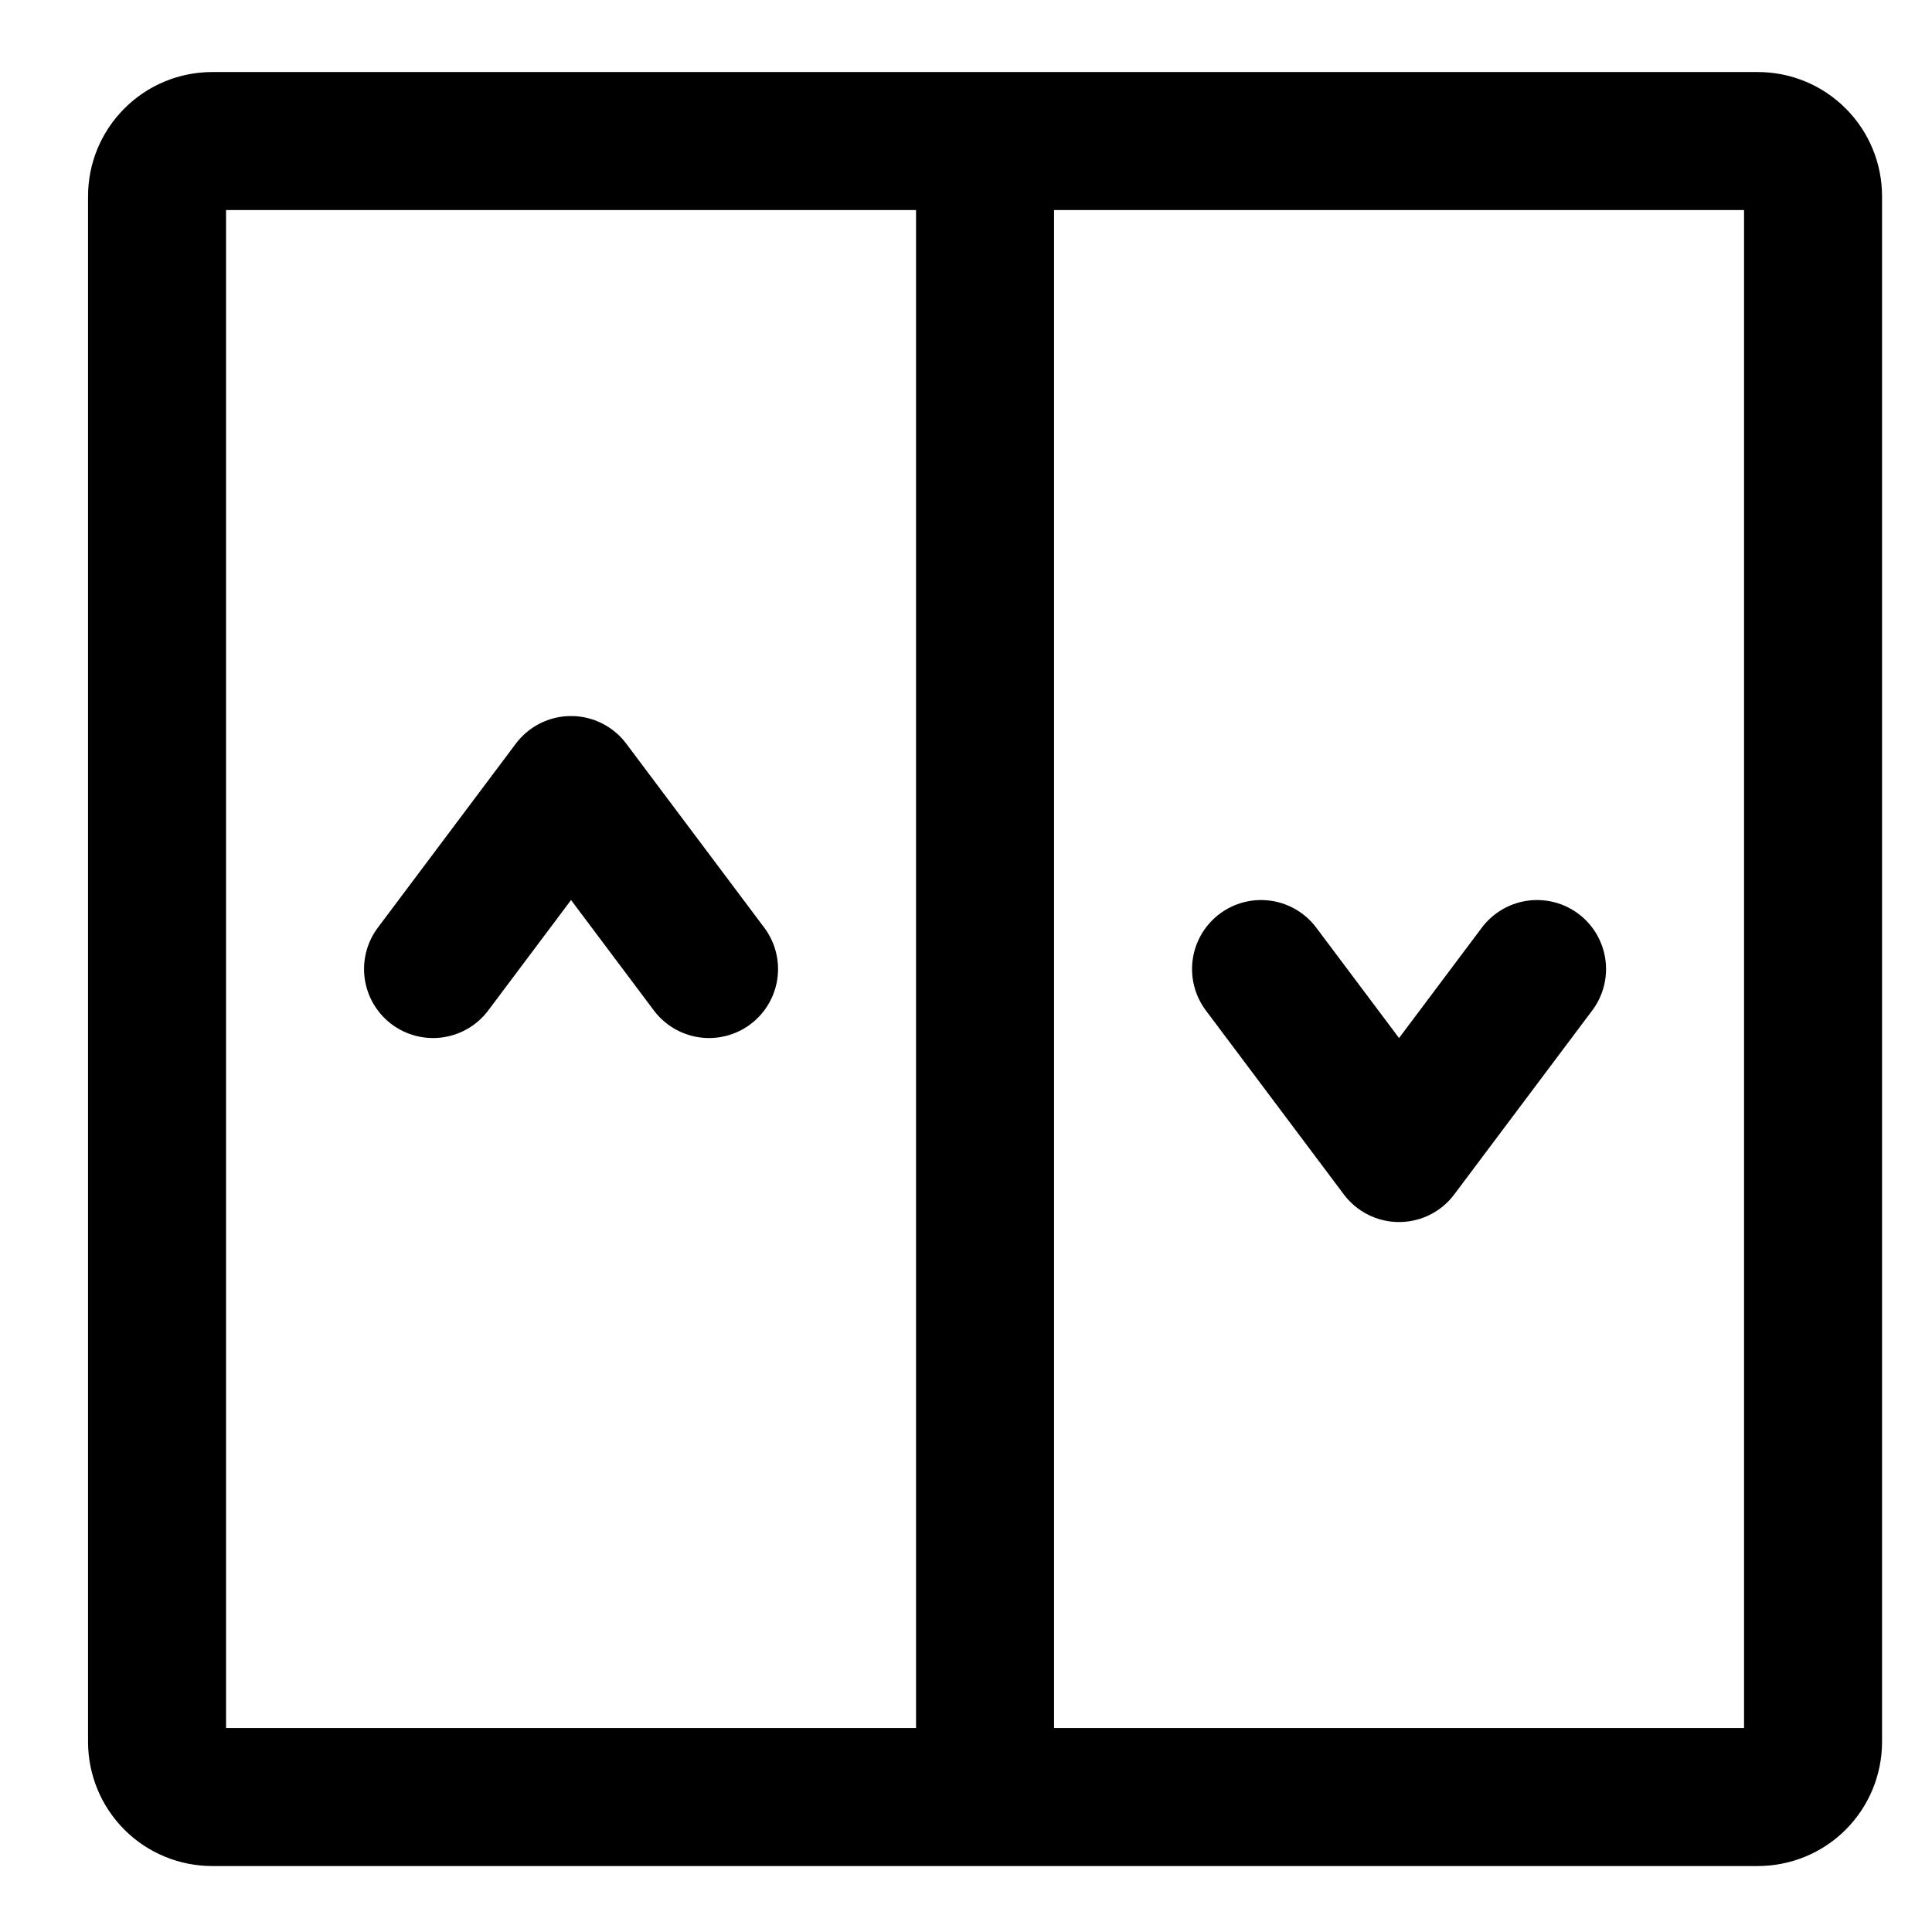
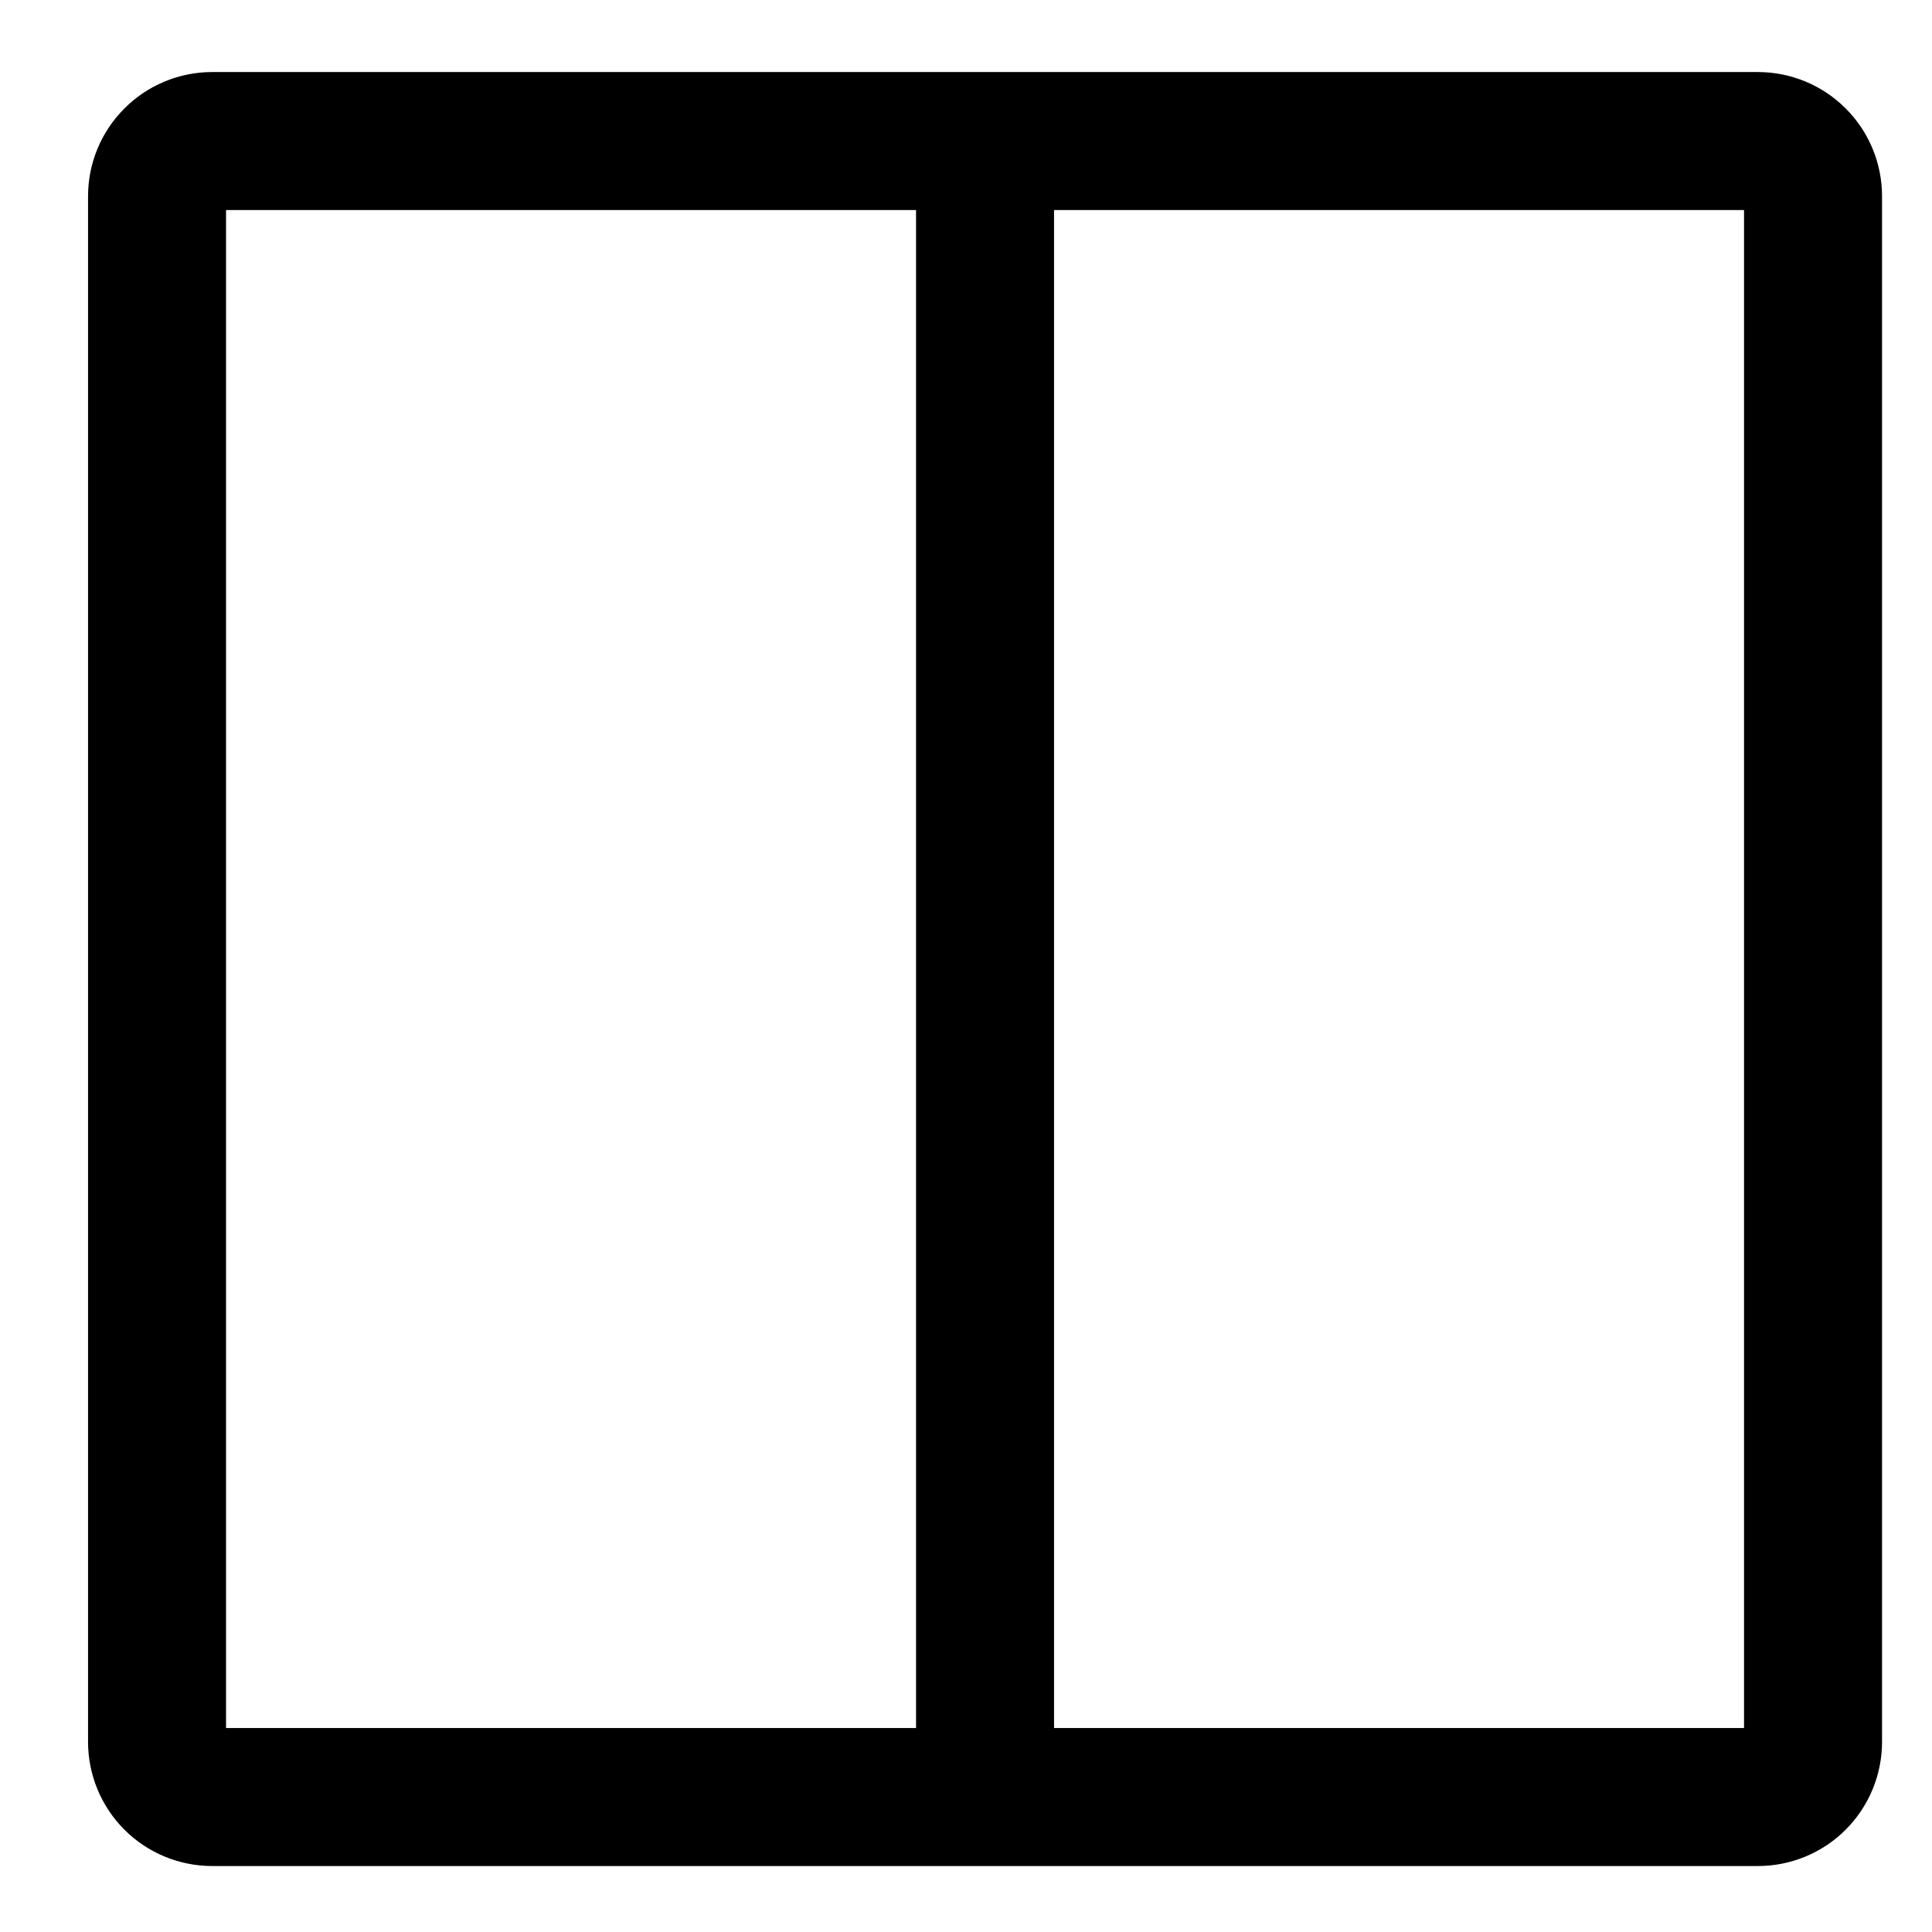
<svg xmlns="http://www.w3.org/2000/svg" width="21" height="21" viewBox="0 0 21 21" fill="none">
  <path d="M10.707 1.533V19.533M19.707 2.133V18.933C19.707 19.092 19.644 19.245 19.531 19.358C19.419 19.47 19.266 19.533 19.107 19.533H2.307C2.148 19.533 1.995 19.47 1.883 19.358C1.77 19.245 1.707 19.092 1.707 18.933V2.133C1.707 1.974 1.77 1.821 1.883 1.709C1.995 1.596 2.148 1.533 2.307 1.533H19.107C19.266 1.533 19.419 1.596 19.531 1.709C19.644 1.821 19.707 1.974 19.707 2.133Z" stroke="black" stroke-width="1.5" stroke-linecap="round" stroke-linejoin="round" />
-   <path d="M4.707 10.533L6.207 8.533L7.707 10.533M13.707 10.533L15.207 12.533L16.707 10.533" stroke="black" stroke-width="1.5" stroke-linecap="round" stroke-linejoin="round" />
</svg>